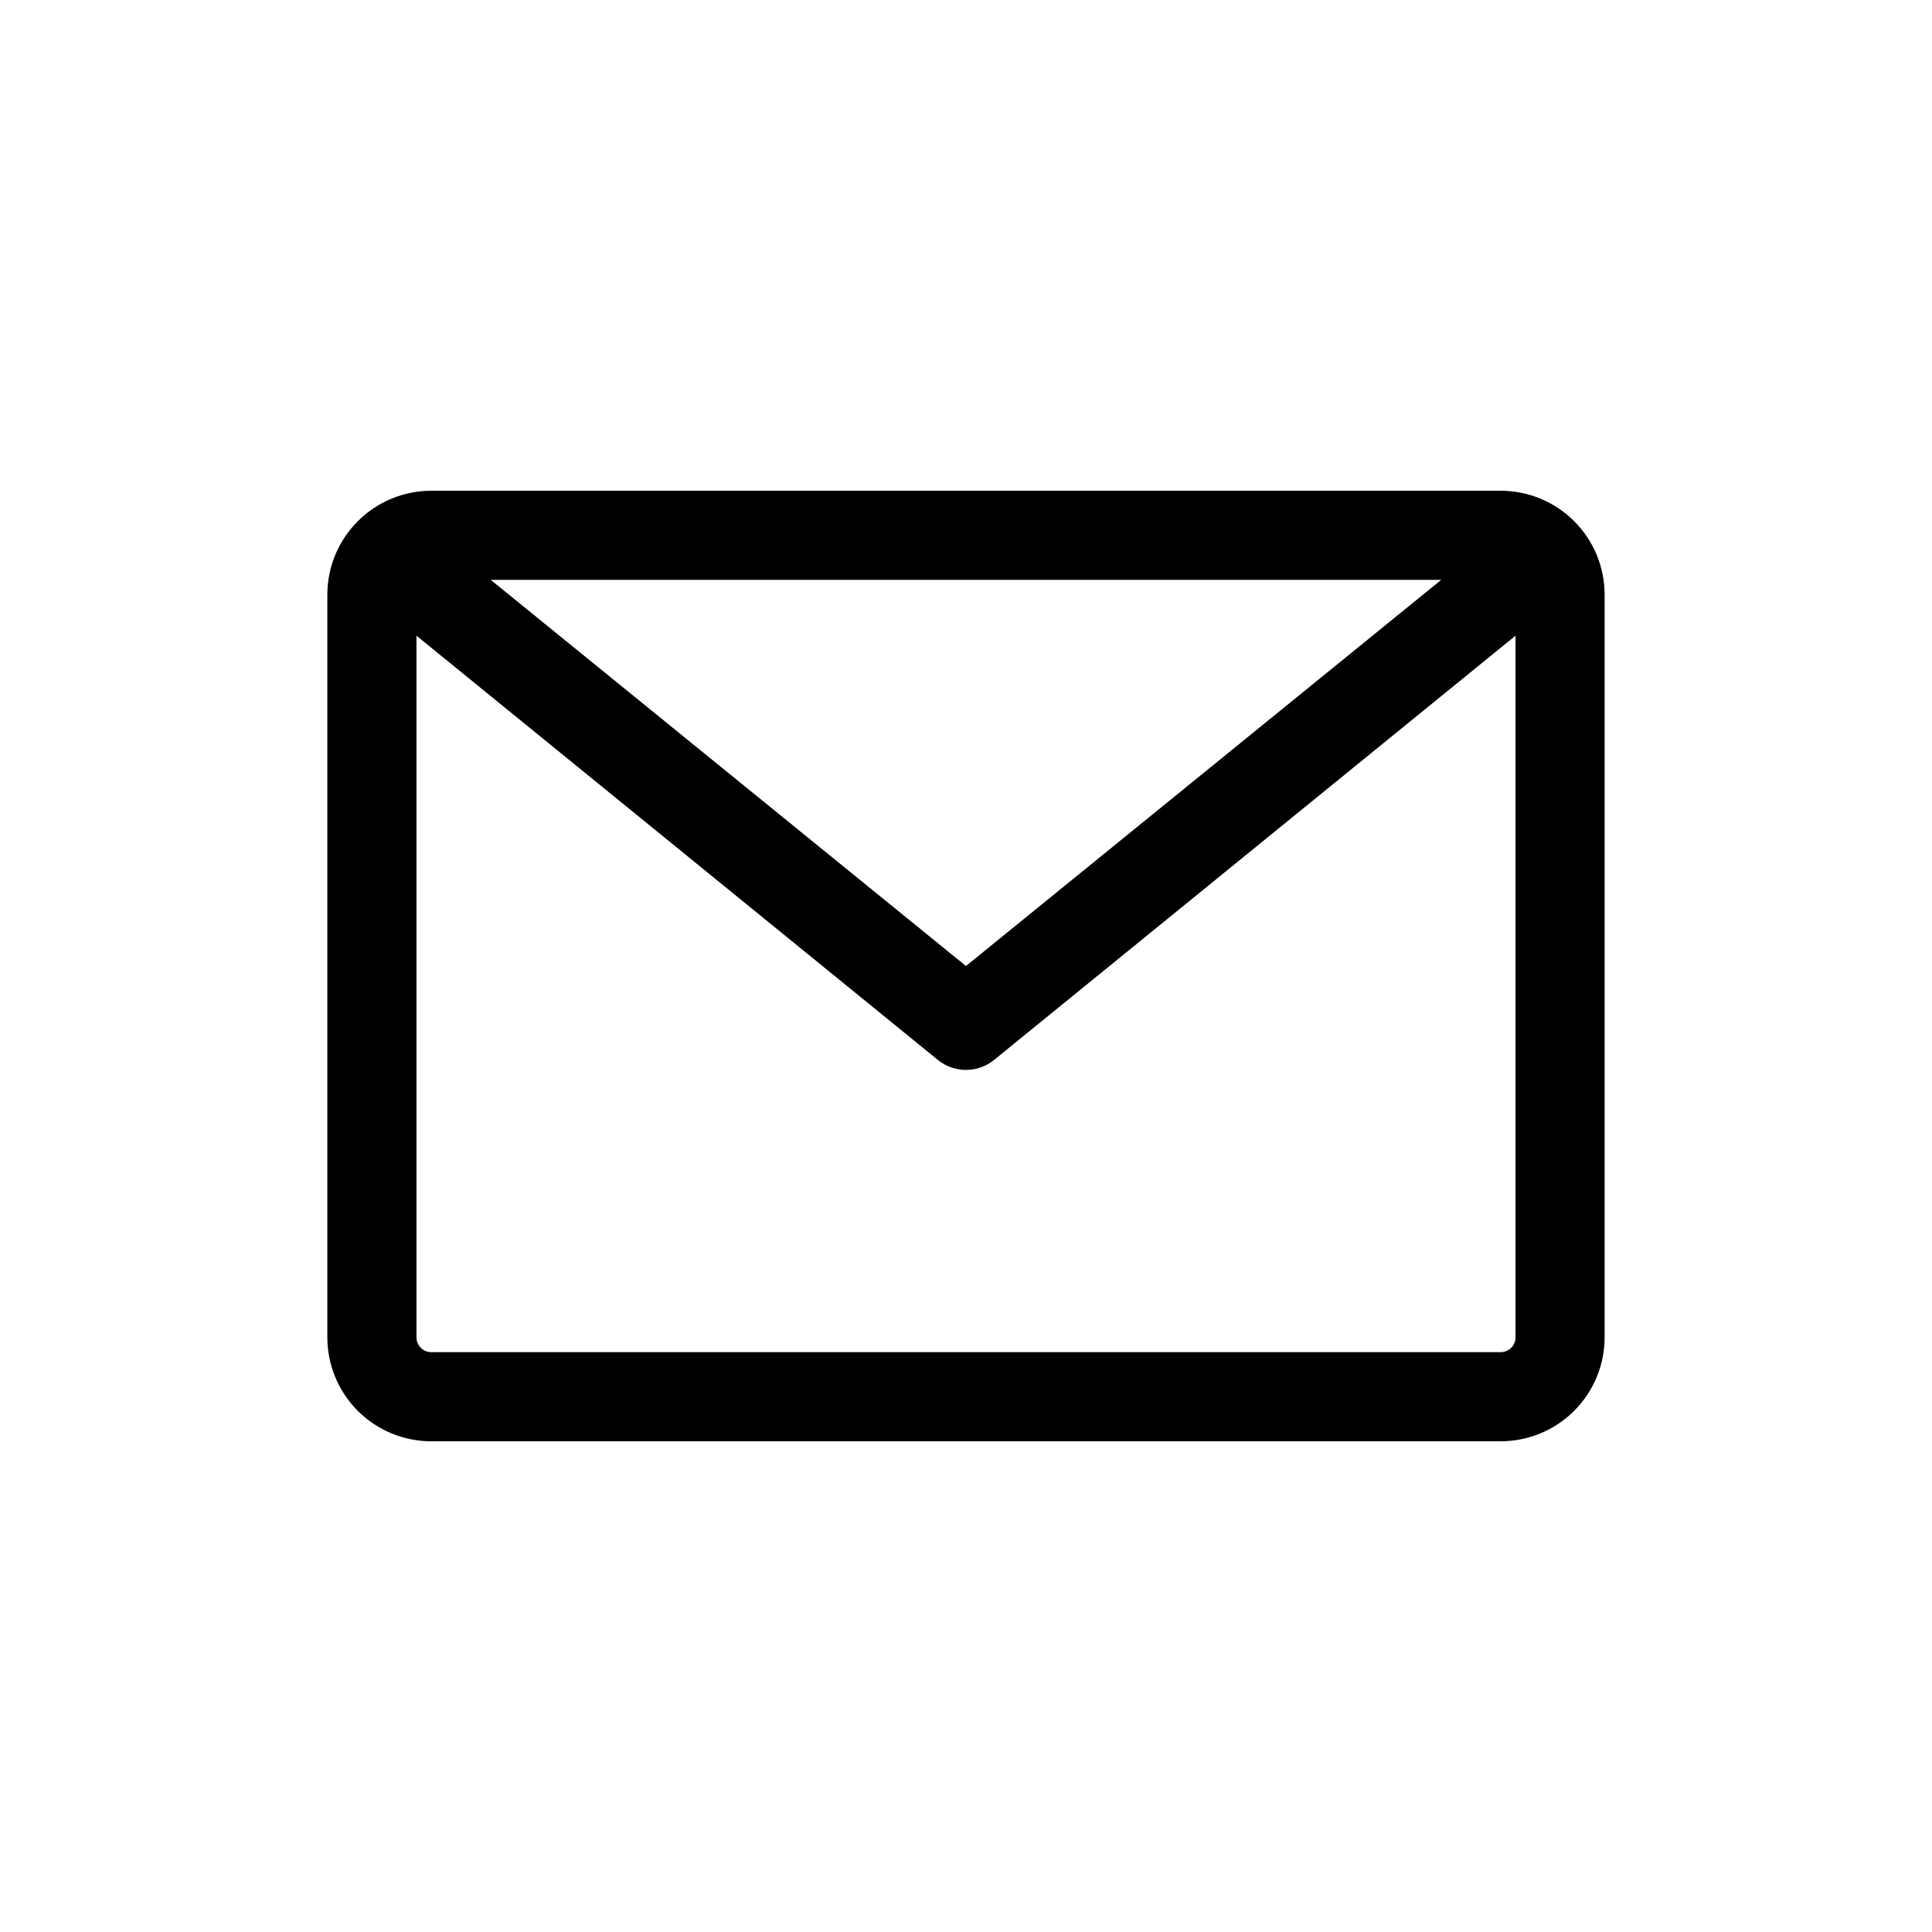
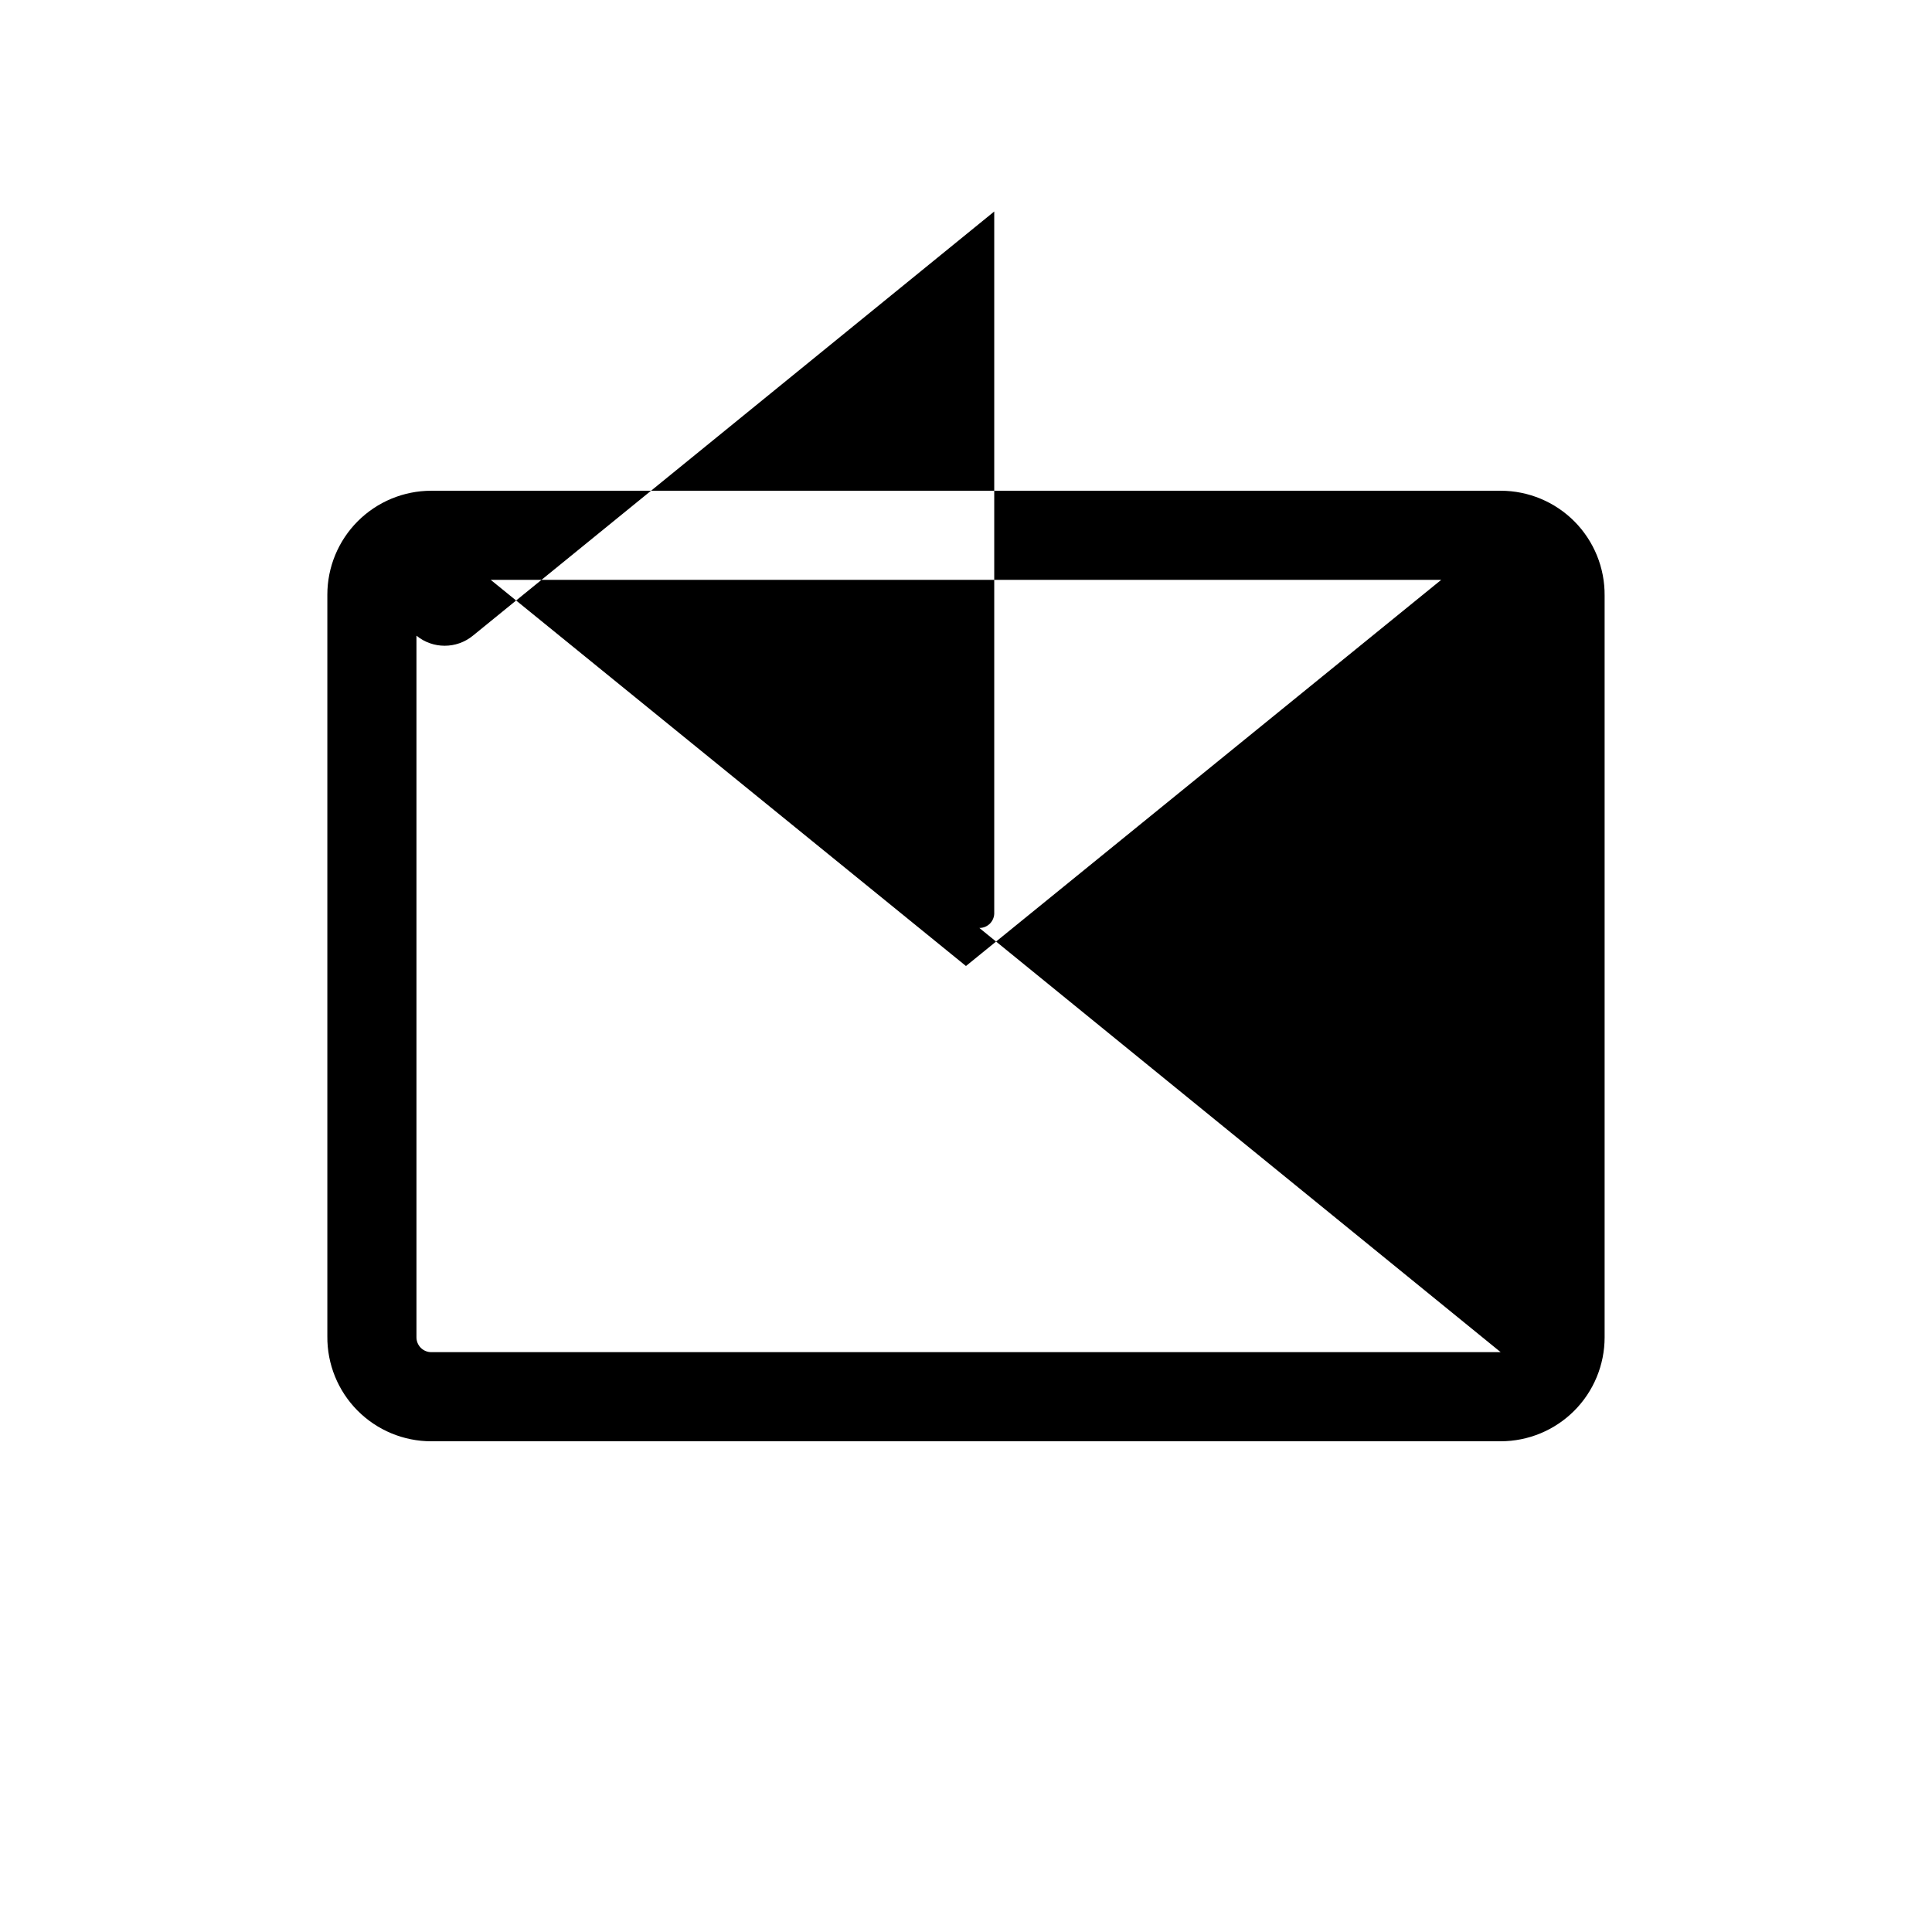
<svg xmlns="http://www.w3.org/2000/svg" fill="#000000" width="800px" height="800px" version="1.1" viewBox="144 144 512 512">
-   <path d="m258.3 525.95h283.39c7.309 0 14.316-2.902 19.48-8.066 5.168-5.168 8.07-12.176 8.07-19.484v-196.56c0.062-7.352-2.812-14.418-7.984-19.637-5.176-5.219-12.219-8.152-19.566-8.152h-283.39c-7.305 0-14.312 2.902-19.48 8.07-5.168 5.164-8.07 12.172-8.07 19.48v196.57c-0.062 7.348 2.812 14.414 7.984 19.633 5.176 5.219 12.219 8.152 19.566 8.152zm283.39-23.617-283.39 0.004c-2.172 0-3.934-1.762-3.934-3.938v-185.94l138.15 112.41c4.352 3.559 10.605 3.559 14.957 0l138.16-112.41v185.7c0.062 1.082-0.324 2.144-1.066 2.938-0.746 0.789-1.785 1.234-2.871 1.234zm-267.65-204.67h251.9l-125.95 102.34z" />
+   <path d="m258.3 525.95h283.39c7.309 0 14.316-2.902 19.48-8.066 5.168-5.168 8.07-12.176 8.07-19.484v-196.56c0.062-7.352-2.812-14.418-7.984-19.637-5.176-5.219-12.219-8.152-19.566-8.152h-283.39c-7.305 0-14.312 2.902-19.48 8.07-5.168 5.164-8.07 12.172-8.07 19.48v196.57c-0.062 7.348 2.812 14.414 7.984 19.633 5.176 5.219 12.219 8.152 19.566 8.152zm283.39-23.617-283.39 0.004c-2.172 0-3.934-1.762-3.934-3.938v-185.94c4.352 3.559 10.605 3.559 14.957 0l138.16-112.41v185.7c0.062 1.082-0.324 2.144-1.066 2.938-0.746 0.789-1.785 1.234-2.871 1.234zm-267.65-204.67h251.9l-125.95 102.34z" />
</svg>